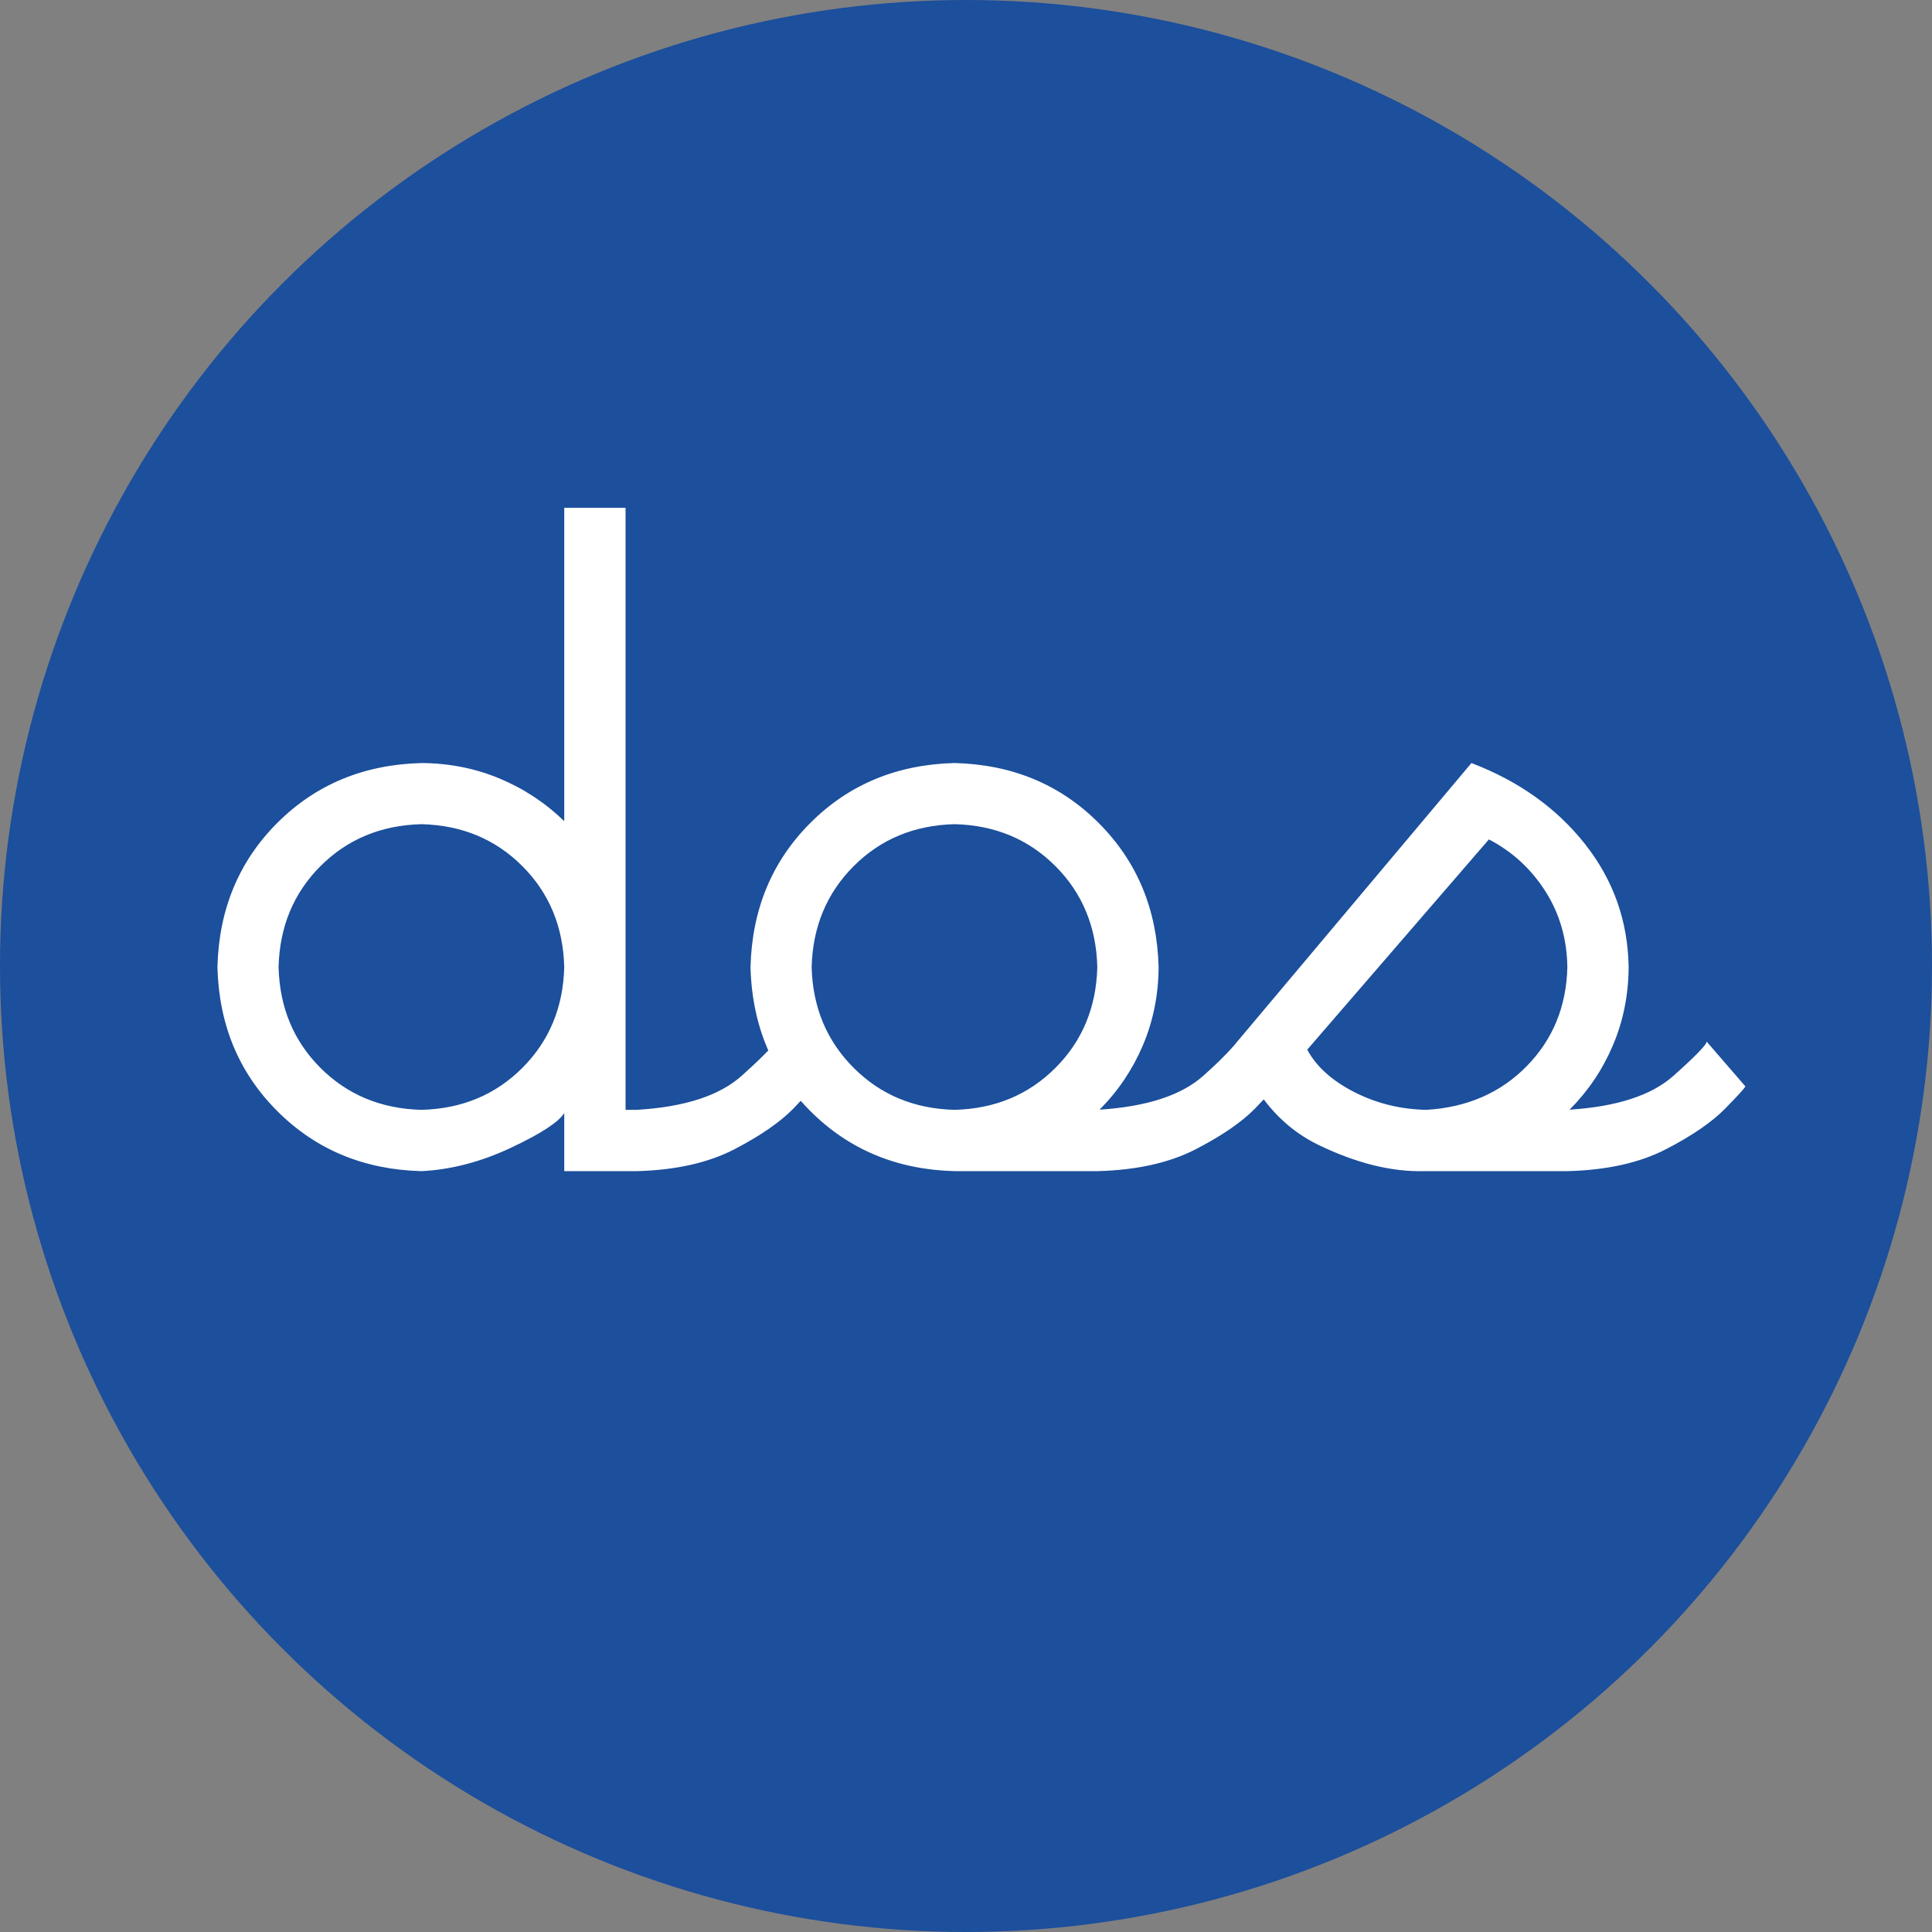
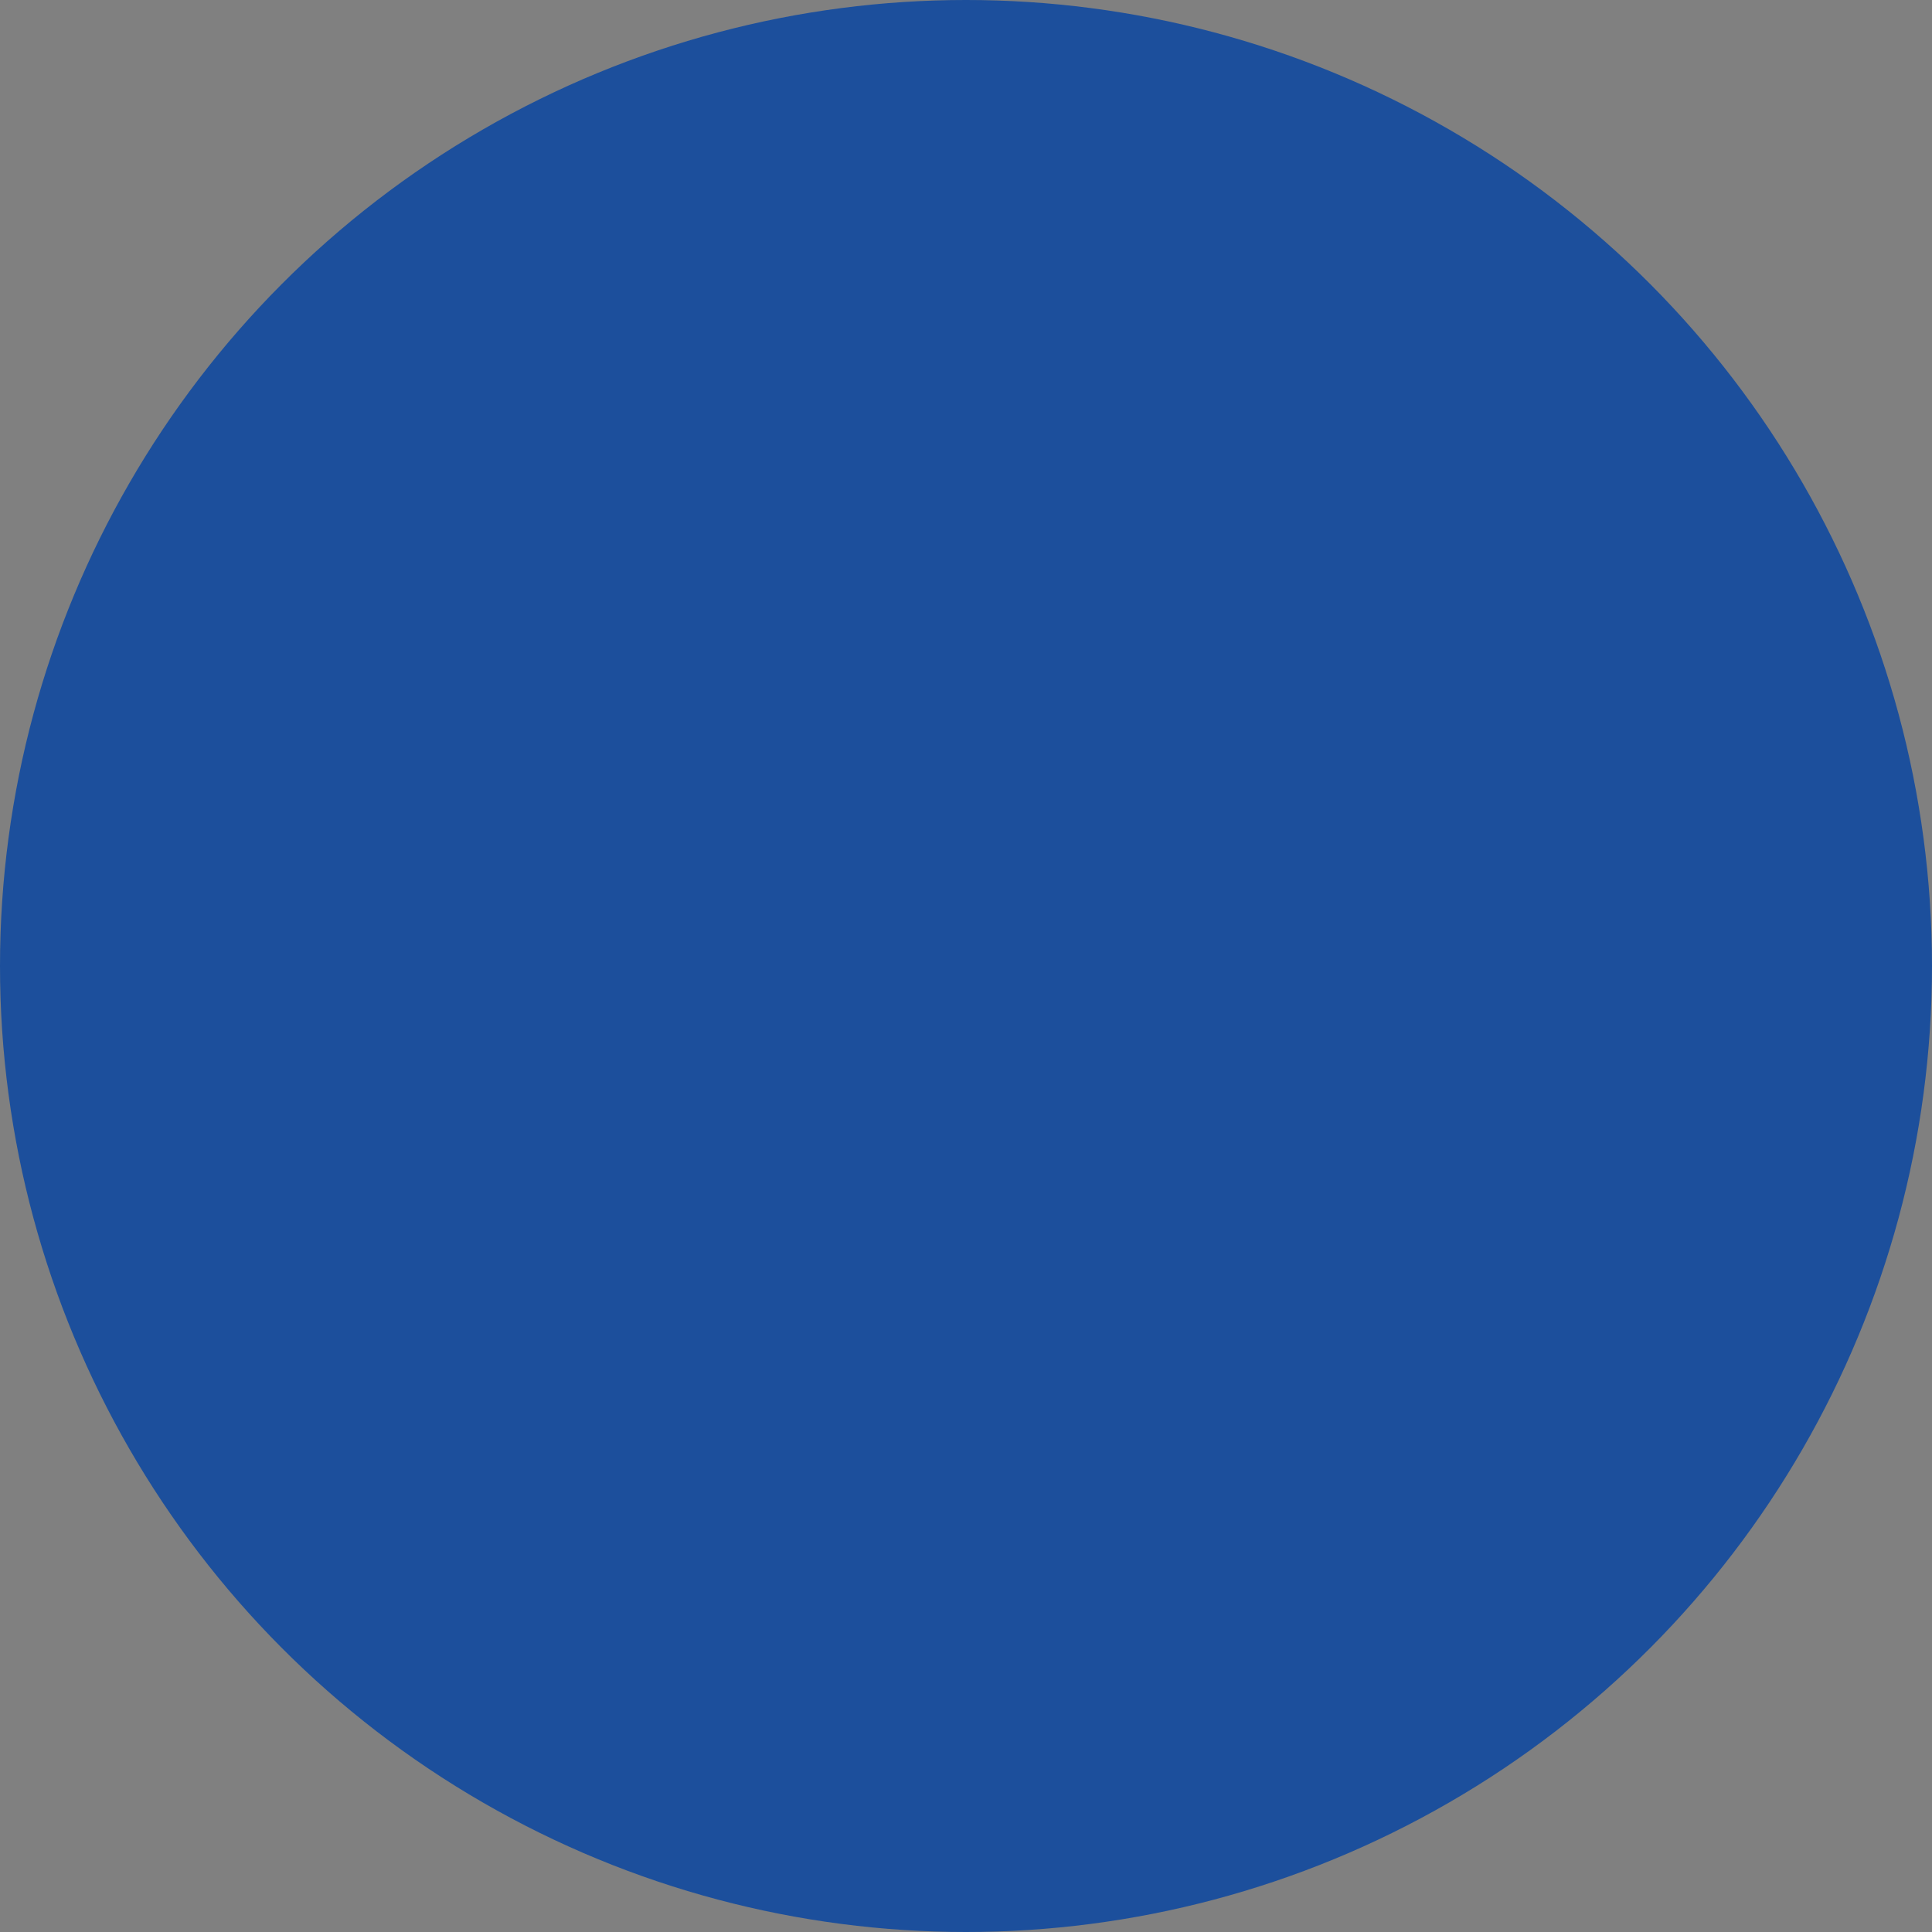
<svg xmlns="http://www.w3.org/2000/svg" width="100%" height="100%" viewBox="0 0 100 100" version="1.1" xml:space="preserve" style="fill-rule:evenodd;clip-rule:evenodd;stroke-linejoin:round;stroke-miterlimit:2;">
  <rect x="0" y="0" width="100" height="100" fill="#808080" stroke="none" />
  <g id="Layer-1">
    <circle id="path4143" cx="50" cy="50" r="50" style="fill:#1c4f9c;" />
-     <path id="path2990" d="M29.205,26.286l0,16.217c-0.962,-0.934 -2.072,-1.672 -3.337,-2.203c-1.265,-0.531 -2.615,-0.796 -4.052,-0.805c-2.982,0.077 -5.472,1.107 -7.463,3.098c-1.992,1.992 -3.022,4.482 -3.099,7.463c0.077,2.982 1.107,5.463 3.099,7.455c1.991,1.992 4.481,3.03 7.463,3.107c1.533,-0.075 3.075,-0.479 4.627,-1.208c1.553,-0.73 2.47,-1.328 2.762,-1.8l0,3.008l3.764,-0c2.009,-0.054 3.692,-0.431 5.047,-1.134c1.355,-0.704 2.372,-1.409 3.058,-2.113c0.165,-0.169 0.244,-0.263 0.369,-0.394c0.161,0.183 0.326,0.359 0.502,0.534c1.991,1.991 4.481,3.03 7.463,3.107l7.405,-0c2.026,-0.054 3.717,-0.431 5.08,-1.134c1.362,-0.704 2.386,-1.409 3.074,-2.113c0.197,-0.202 0.303,-0.32 0.444,-0.468c0.779,1.038 1.724,1.822 2.835,2.359c1.964,0.949 3.797,1.403 5.491,1.356l7.413,-0c2.026,-0.054 3.717,-0.431 5.08,-1.134c1.362,-0.704 2.386,-1.409 3.074,-2.113c0.687,-0.703 1.034,-1.088 1.035,-1.142l-2.005,-2.318c0.015,0.147 -0.556,0.735 -1.71,1.767c-1.14,1.019 -2.937,1.602 -5.383,1.759c0.955,-0.957 1.7,-2.061 2.235,-3.312c0.537,-1.256 0.813,-2.609 0.822,-4.069c-0.038,-2.384 -0.789,-4.507 -2.26,-6.37c-1.471,-1.862 -3.435,-3.26 -5.877,-4.191l-12.14,14.441c-0.039,0.041 -0.071,0.088 -0.106,0.131c-0.599,0.683 -1.105,1.142 -1.628,1.611c-1.138,1.018 -2.933,1.601 -5.375,1.758c0.955,-0.956 1.7,-2.06 2.235,-3.312c0.537,-1.255 0.814,-2.608 0.822,-4.068c-0.077,-2.982 -1.115,-5.472 -3.106,-7.463c-1.992,-1.992 -4.474,-3.022 -7.455,-3.099c-2.982,0.077 -5.472,1.107 -7.463,3.099c-1.992,1.991 -3.022,4.481 -3.099,7.463c0.041,1.576 0.345,3.015 0.921,4.315c-0.28,0.3 -0.733,0.732 -1.373,1.307c-1.149,1.032 -2.956,1.619 -5.425,1.767l-0.591,-0l-0,-31.159l-3.173,0Zm-7.389,16.373c2.087,0.053 3.825,0.776 5.219,2.17c1.394,1.394 2.116,3.14 2.17,5.227c-0.054,2.087 -0.776,3.825 -2.17,5.219c-1.394,1.394 -3.132,2.116 -5.219,2.17c-2.087,-0.054 -3.833,-0.776 -5.227,-2.17c-1.394,-1.394 -2.116,-3.132 -2.17,-5.219c0.054,-2.087 0.776,-3.833 2.17,-5.227c1.394,-1.394 3.14,-2.116 5.227,-2.17Zm27.592,-0c2.087,0.053 3.825,0.776 5.219,2.17c1.394,1.394 2.116,3.14 2.17,5.227c-0.054,2.087 -0.776,3.825 -2.17,5.219c-1.394,1.394 -3.132,2.116 -5.219,2.17c-2.087,-0.054 -3.825,-0.776 -5.219,-2.17c-1.394,-1.394 -2.125,-3.132 -2.178,-5.219c0.053,-2.087 0.784,-3.833 2.178,-5.227c1.394,-1.394 3.132,-2.116 5.219,-2.17Zm27.657,0.789c1.209,0.628 2.186,1.525 2.926,2.688c0.741,1.163 1.114,2.473 1.135,3.92c-0.047,2.031 -0.743,3.737 -2.096,5.121c-1.354,1.384 -3.081,2.138 -5.187,2.268c-1.336,-0.023 -2.589,-0.328 -3.748,-0.92c-1.158,-0.592 -1.967,-1.326 -2.432,-2.195l9.402,-10.882Z" style="fill:#fff;fill-rule:nonzero;" />
  </g>
</svg>